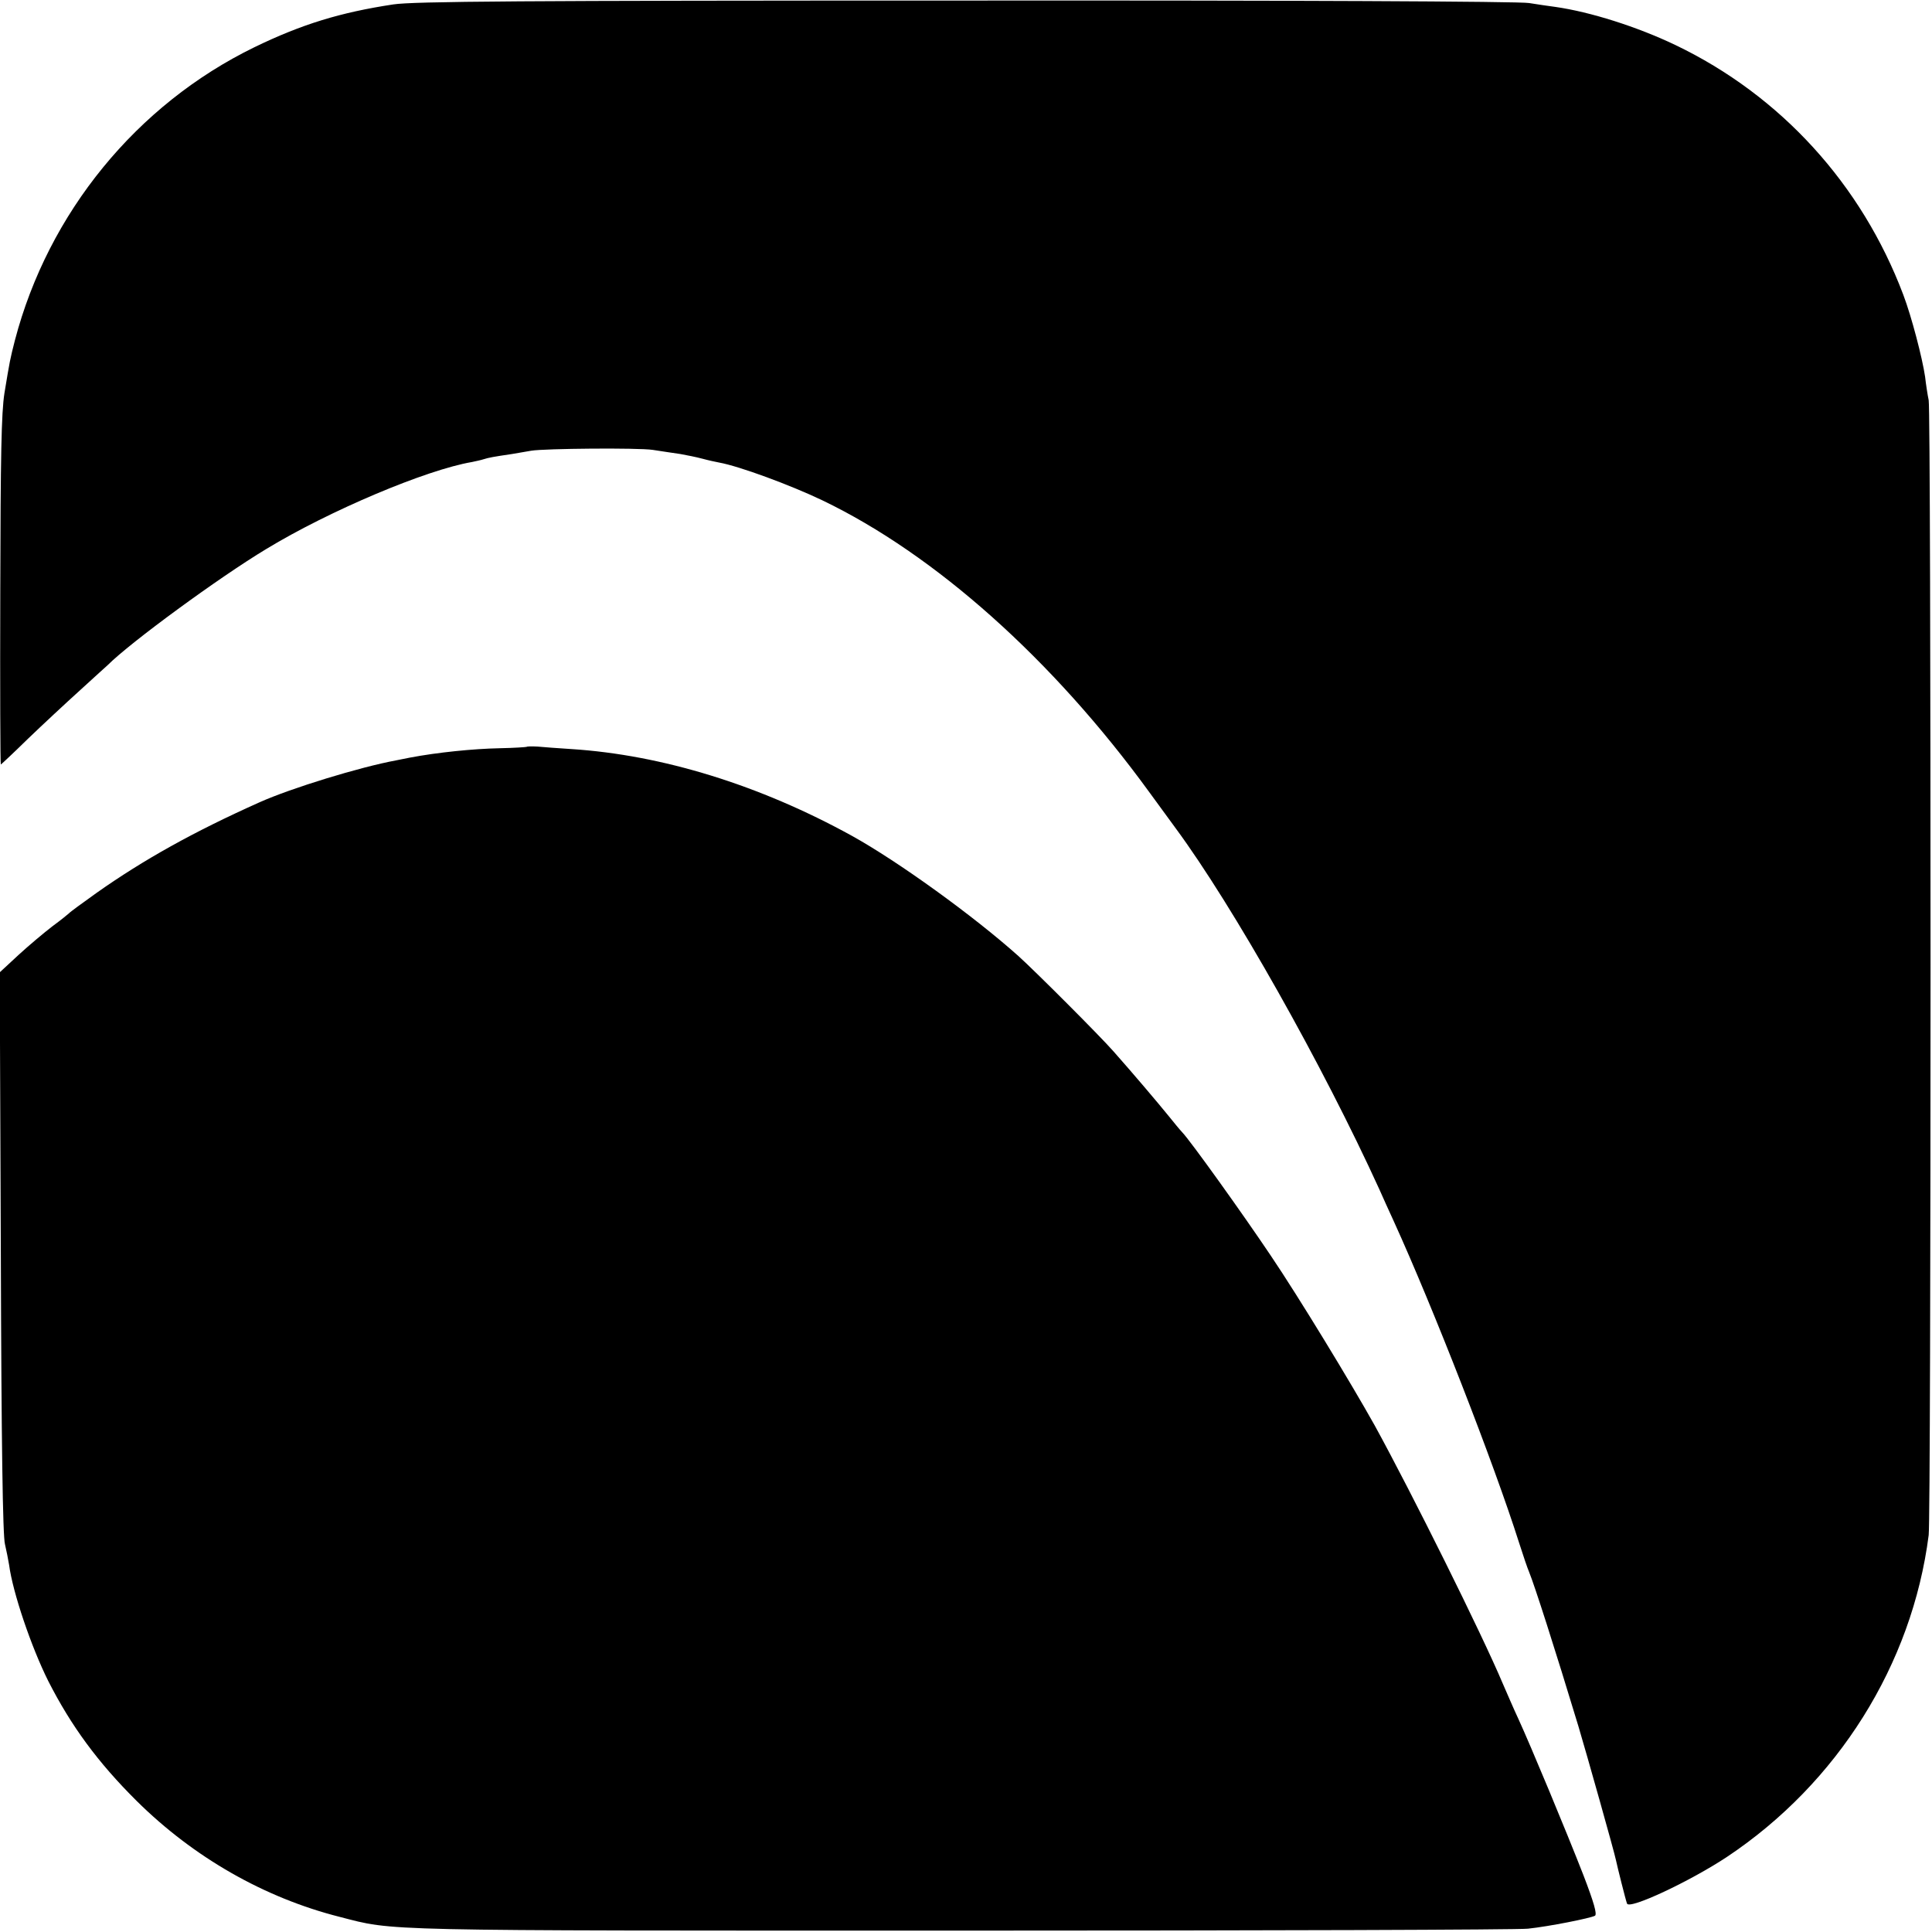
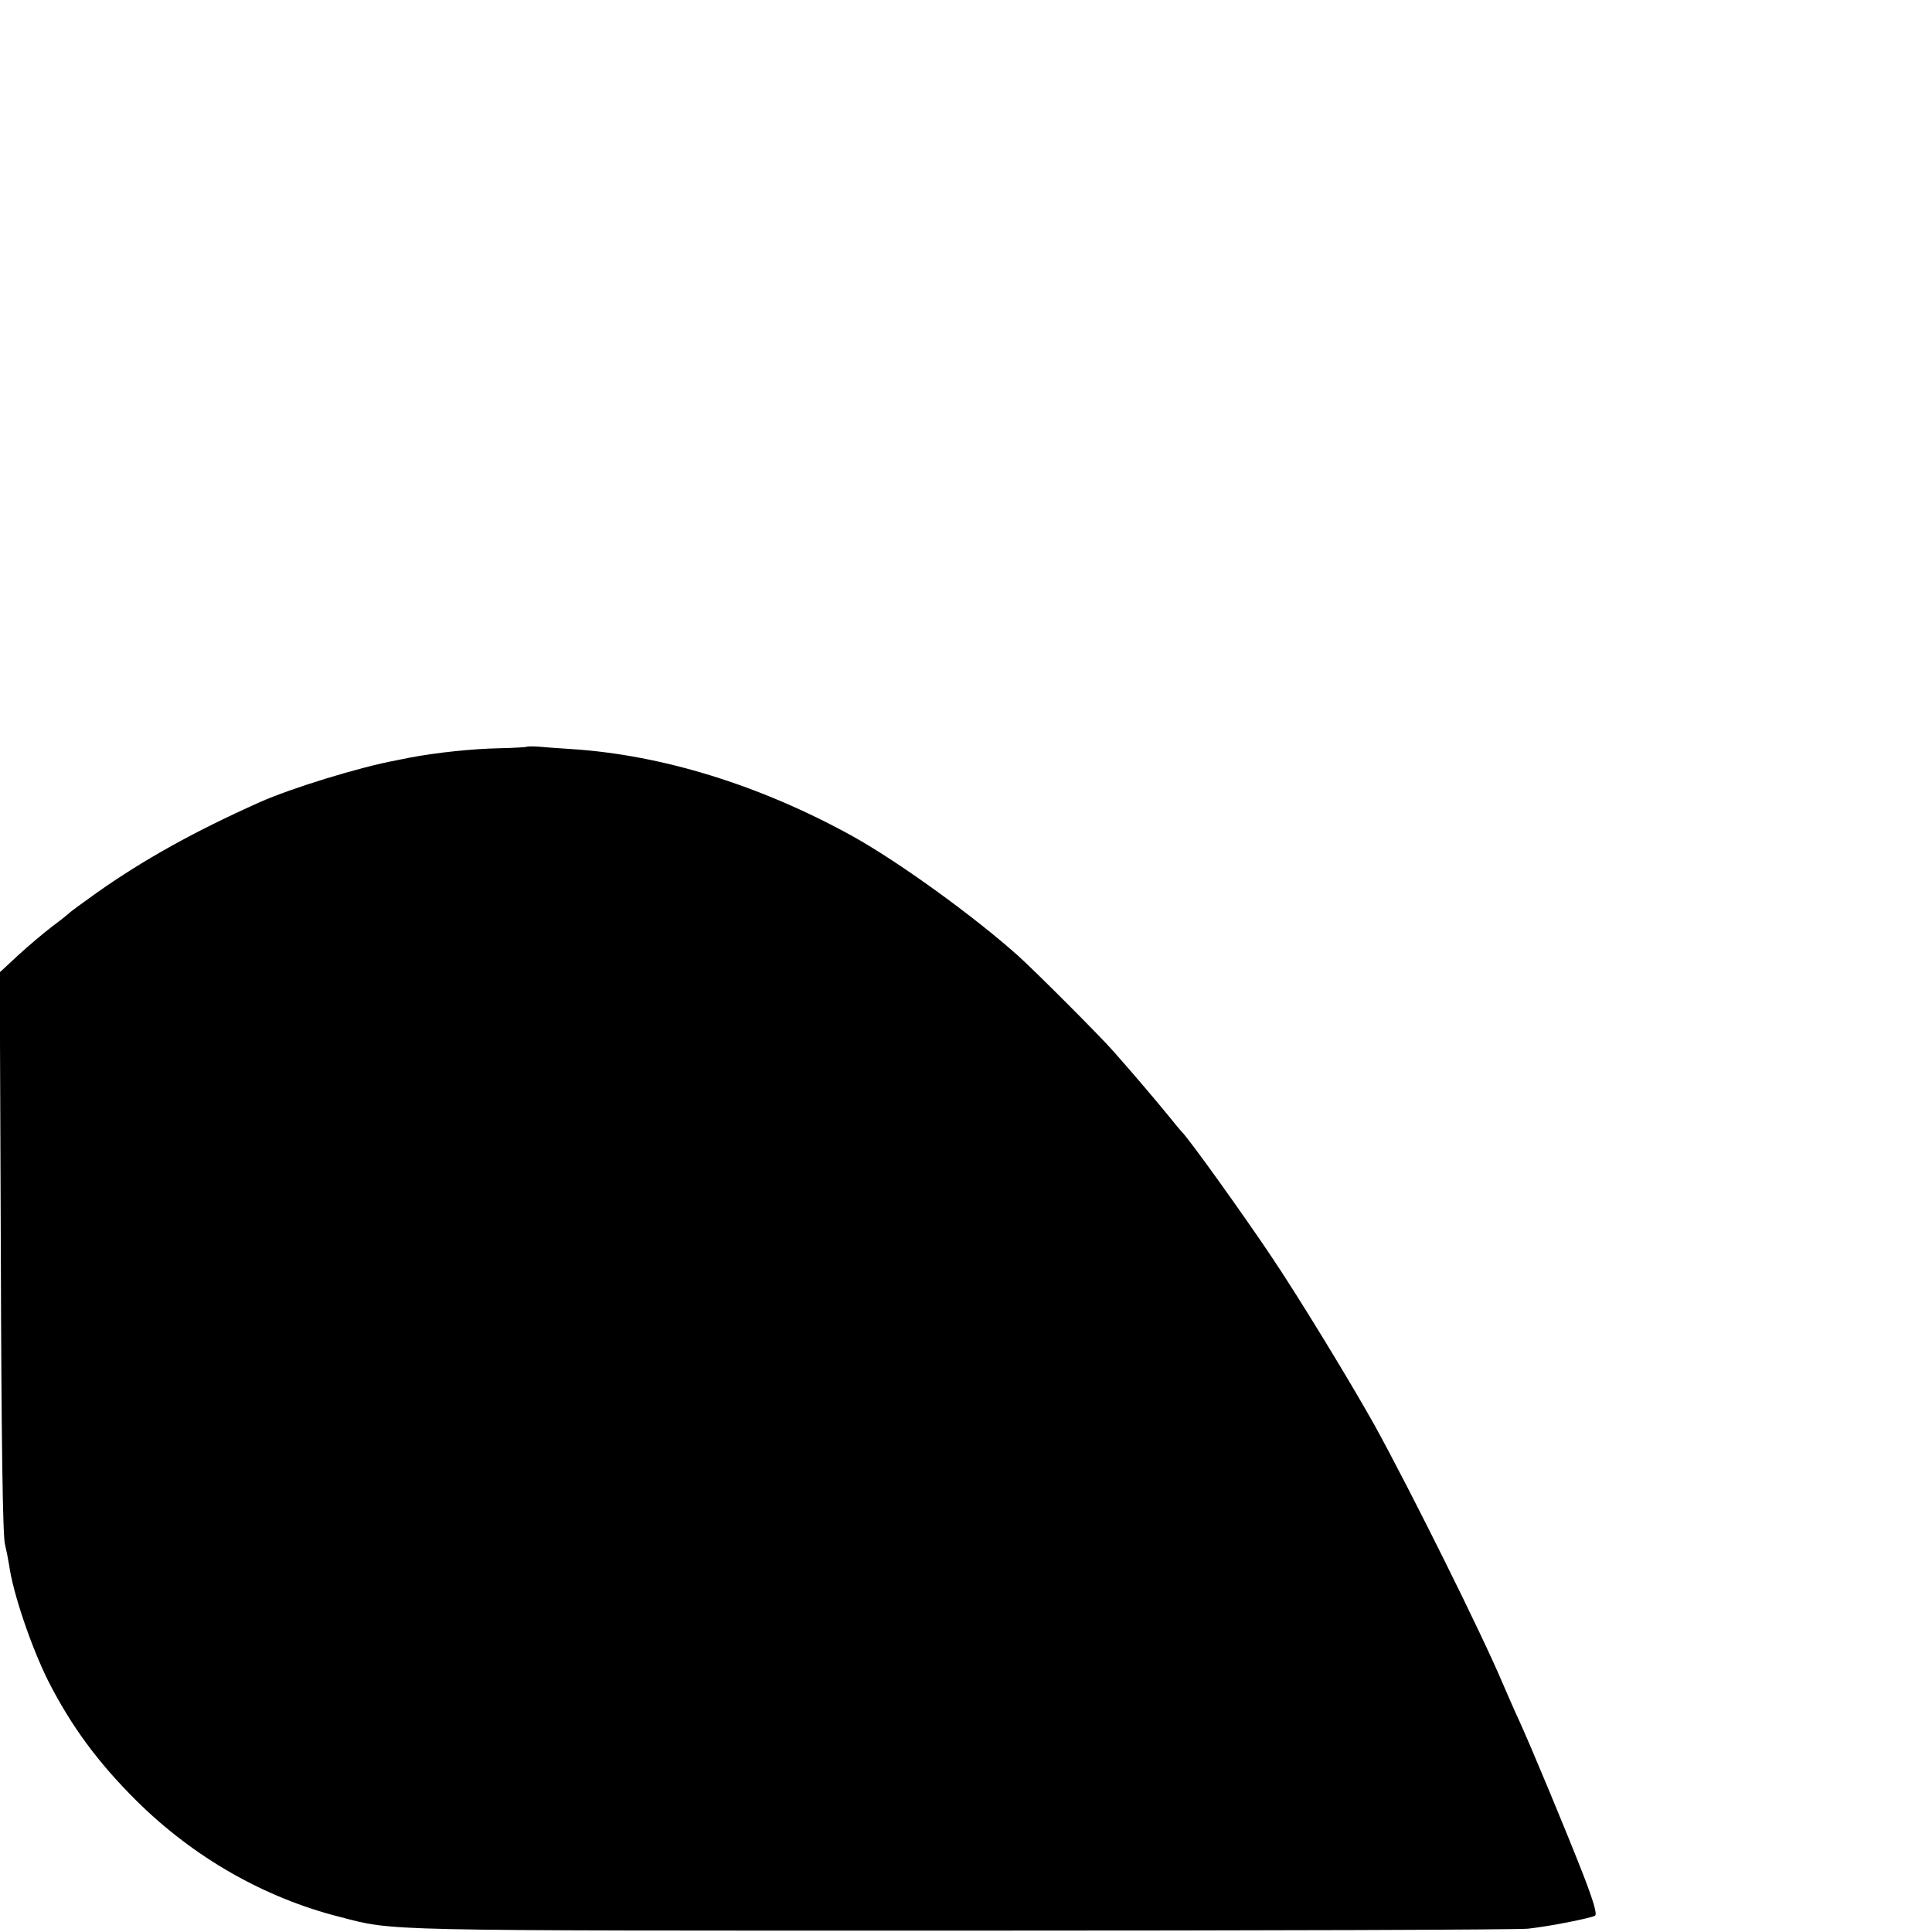
<svg xmlns="http://www.w3.org/2000/svg" version="1.0" width="700pt" height="700pt" viewBox="0 0 700 700" preserveAspectRatio="xMidYMid meet">
  <g transform="translate(0,700) scale(0.1,-0.1)" fill="#000000" stroke="none">
-     <path d="M1425 6984 c-192 -29 -332 -72 -503 -155 -427 -208 -747 -600 -868 -1062 -18 -71 -18 -71 -38 -192 -11 -71 -14 -225 -15 -717 -1 -346 0 -628 2 -628 1 0 46 42 98 93 52 50 138 130 190 177 51 47 96 87 99 90 83 83 404 318 575 421 229 139 580 287 745 315 14 3 33 7 42 10 19 6 35 9 103 19 28 5 59 10 70 12 48 8 386 11 440 3 33 -5 78 -12 100 -15 22 -4 58 -11 80 -17 22 -6 50 -12 61 -14 72 -13 257 -81 374 -137 408 -196 835 -577 1184 -1057 38 -52 81 -111 95 -130 209 -283 534 -860 739 -1310 11 -25 34 -76 52 -115 143 -314 363 -878 454 -1165 15 -47 31 -94 36 -105 20 -49 93 -276 179 -560 29 -97 130 -455 136 -485 5 -24 35 -144 40 -157 8 -23 229 81 362 169 401 267 671 697 731 1166 9 72 9 4065 0 4112 -4 19 -10 58 -13 85 -10 68 -49 218 -79 297 -151 400 -444 722 -826 905 -138 66 -308 120 -435 138 -22 3 -65 9 -95 14 -32 6 -880 10 -2040 9 -1623 0 -2001 -3 -2075 -14z" />
    <path d="M1908 4294 c-2 -1 -46 -4 -98 -5 -96 -2 -225 -15 -325 -34 -16 -3 -39 -8 -50 -10 -130 -24 -379 -100 -495 -152 -237 -106 -420 -208 -590 -328 -52 -37 -97 -70 -100 -74 -3 -3 -30 -25 -60 -47 -30 -23 -86 -70 -123 -104 l-68 -63 4 -1016 c2 -685 7 -1029 15 -1056 5 -22 12 -56 15 -75 13 -99 80 -297 142 -421 83 -163 180 -295 320 -434 207 -205 463 -351 735 -420 202 -52 113 -50 2250 -50 1097 0 2022 3 2056 7 76 8 227 38 243 47 8 6 -4 48 -42 147 -62 159 -191 469 -236 567 -17 36 -42 95 -57 129 -75 178 -329 689 -463 933 -86 154 -275 465 -377 616 -102 152 -291 416 -321 447 -7 7 -29 34 -50 60 -39 48 -128 153 -198 232 -49 56 -284 291 -345 346 -162 145 -436 343 -604 436 -334 184 -688 293 -1016 314 -47 3 -102 7 -122 9 -20 1 -38 1 -40 -1z" />
  </g>
</svg>